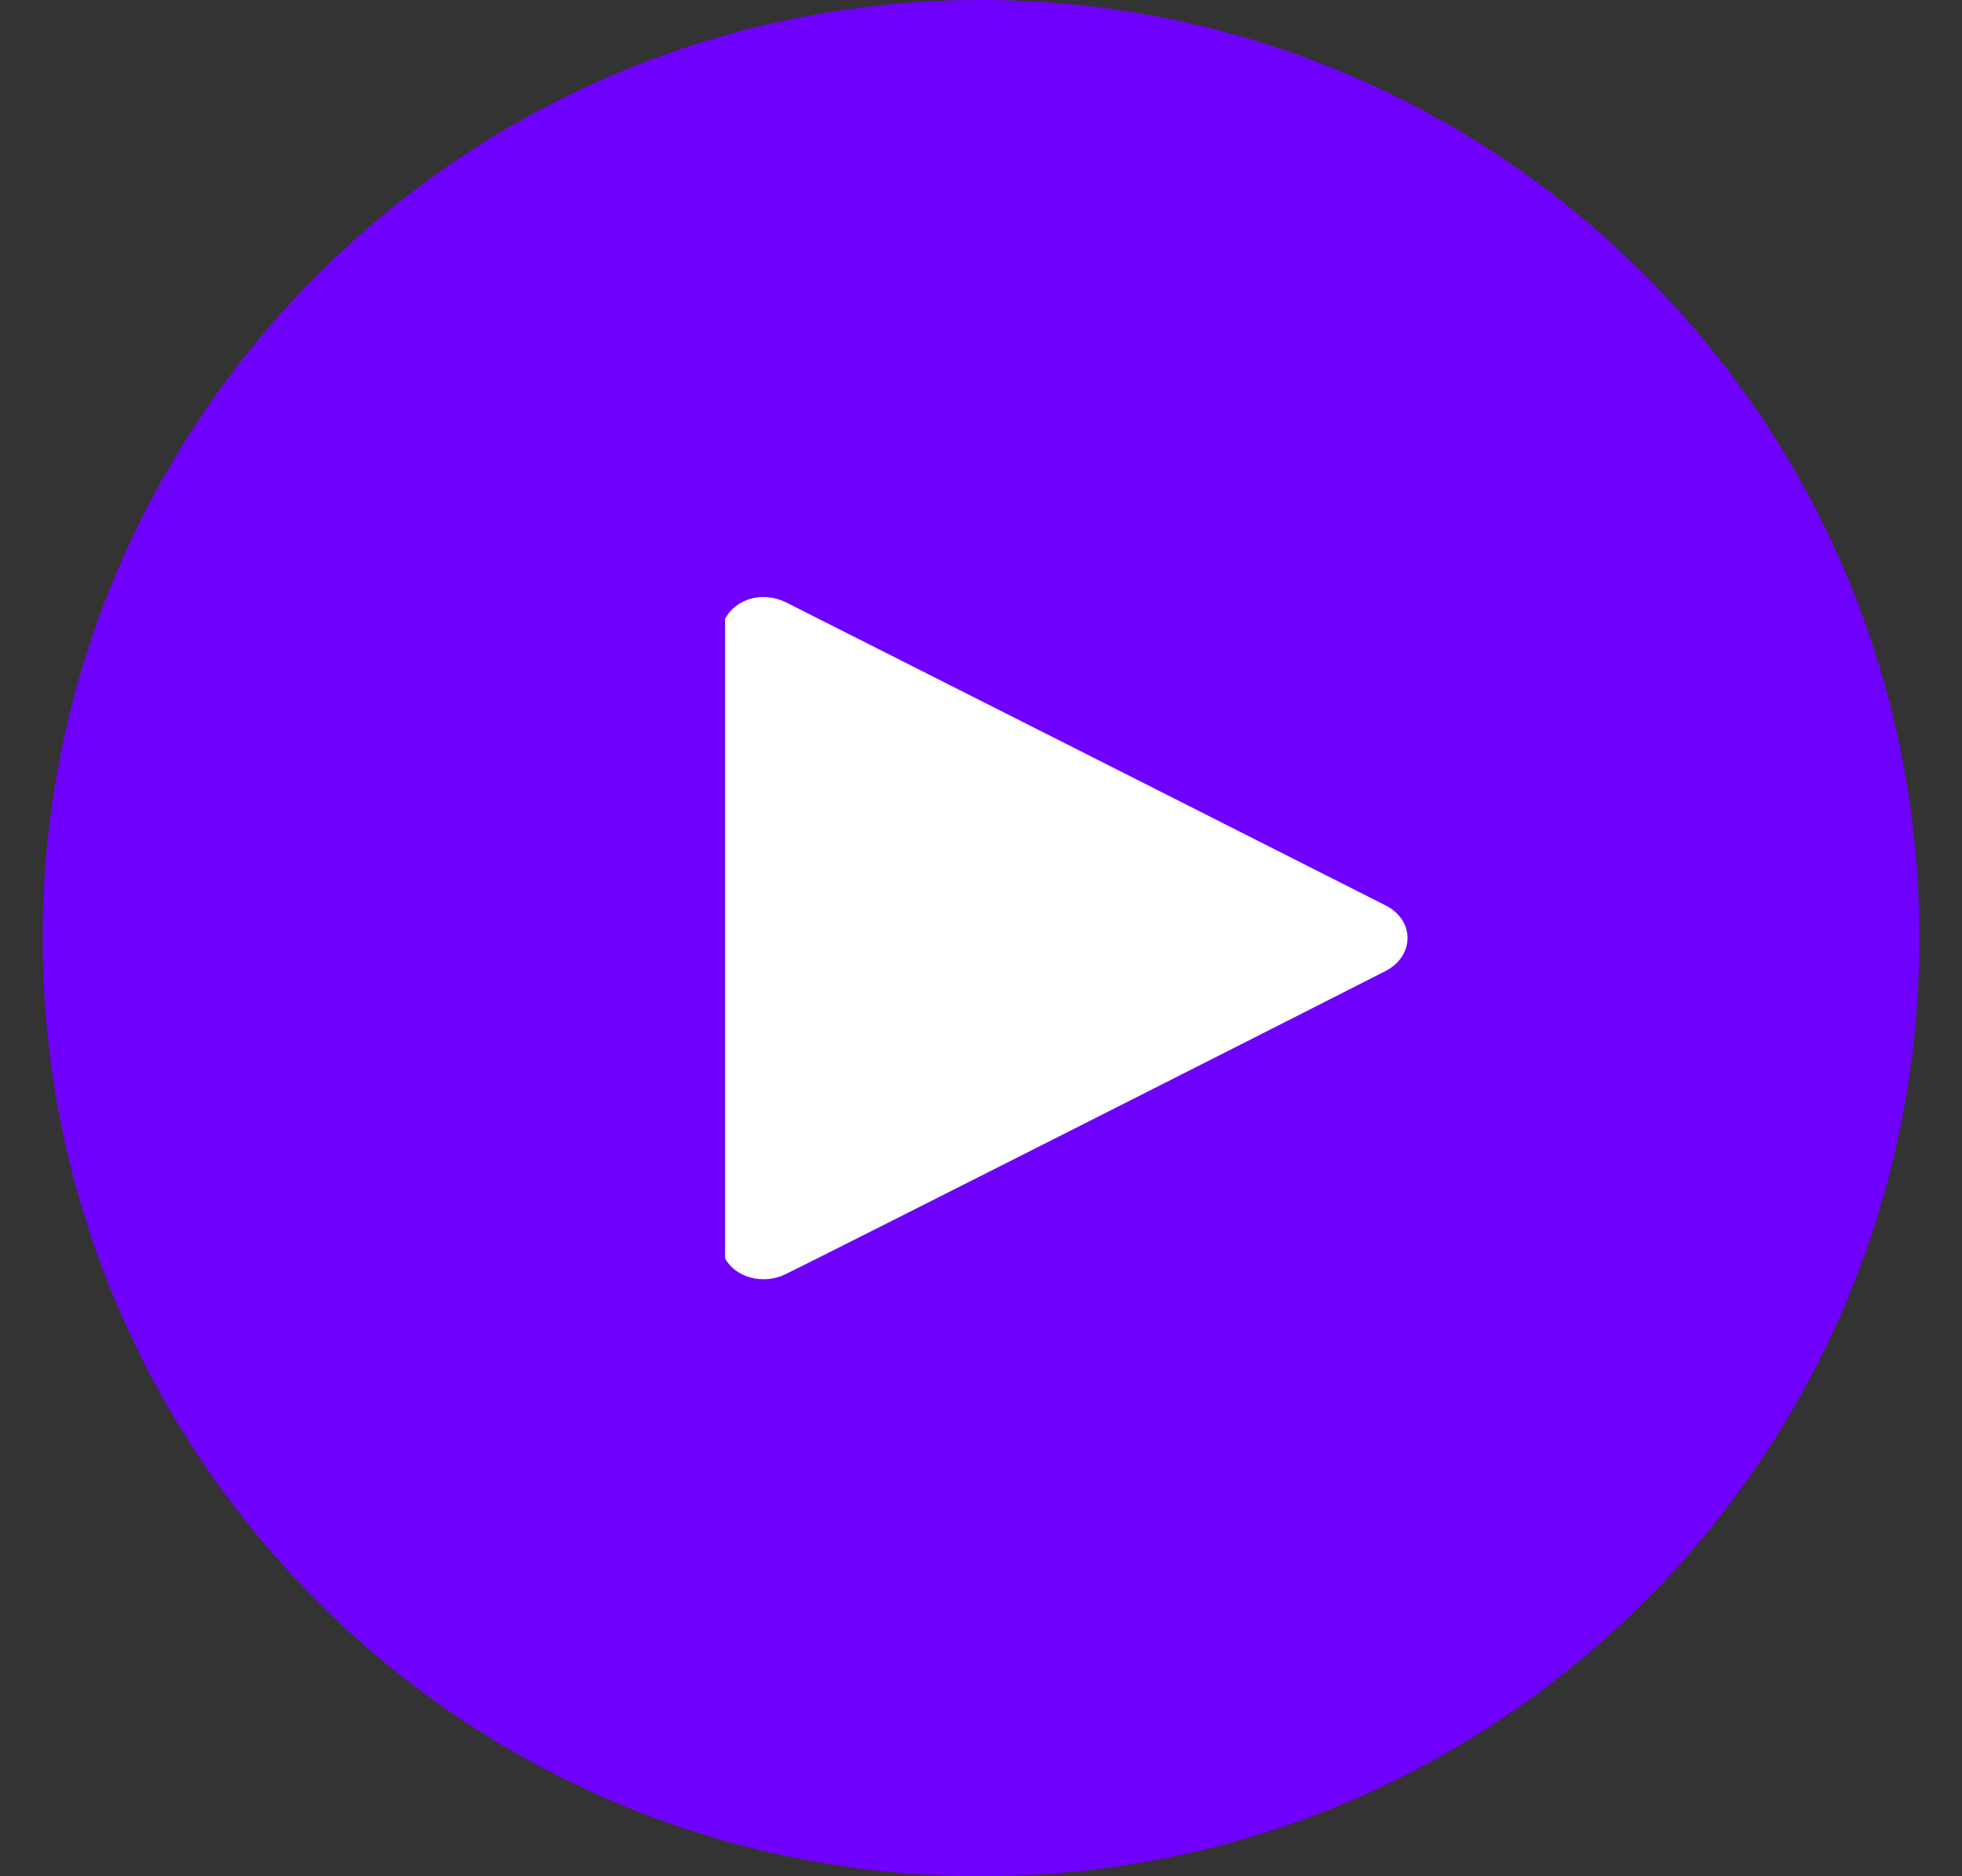
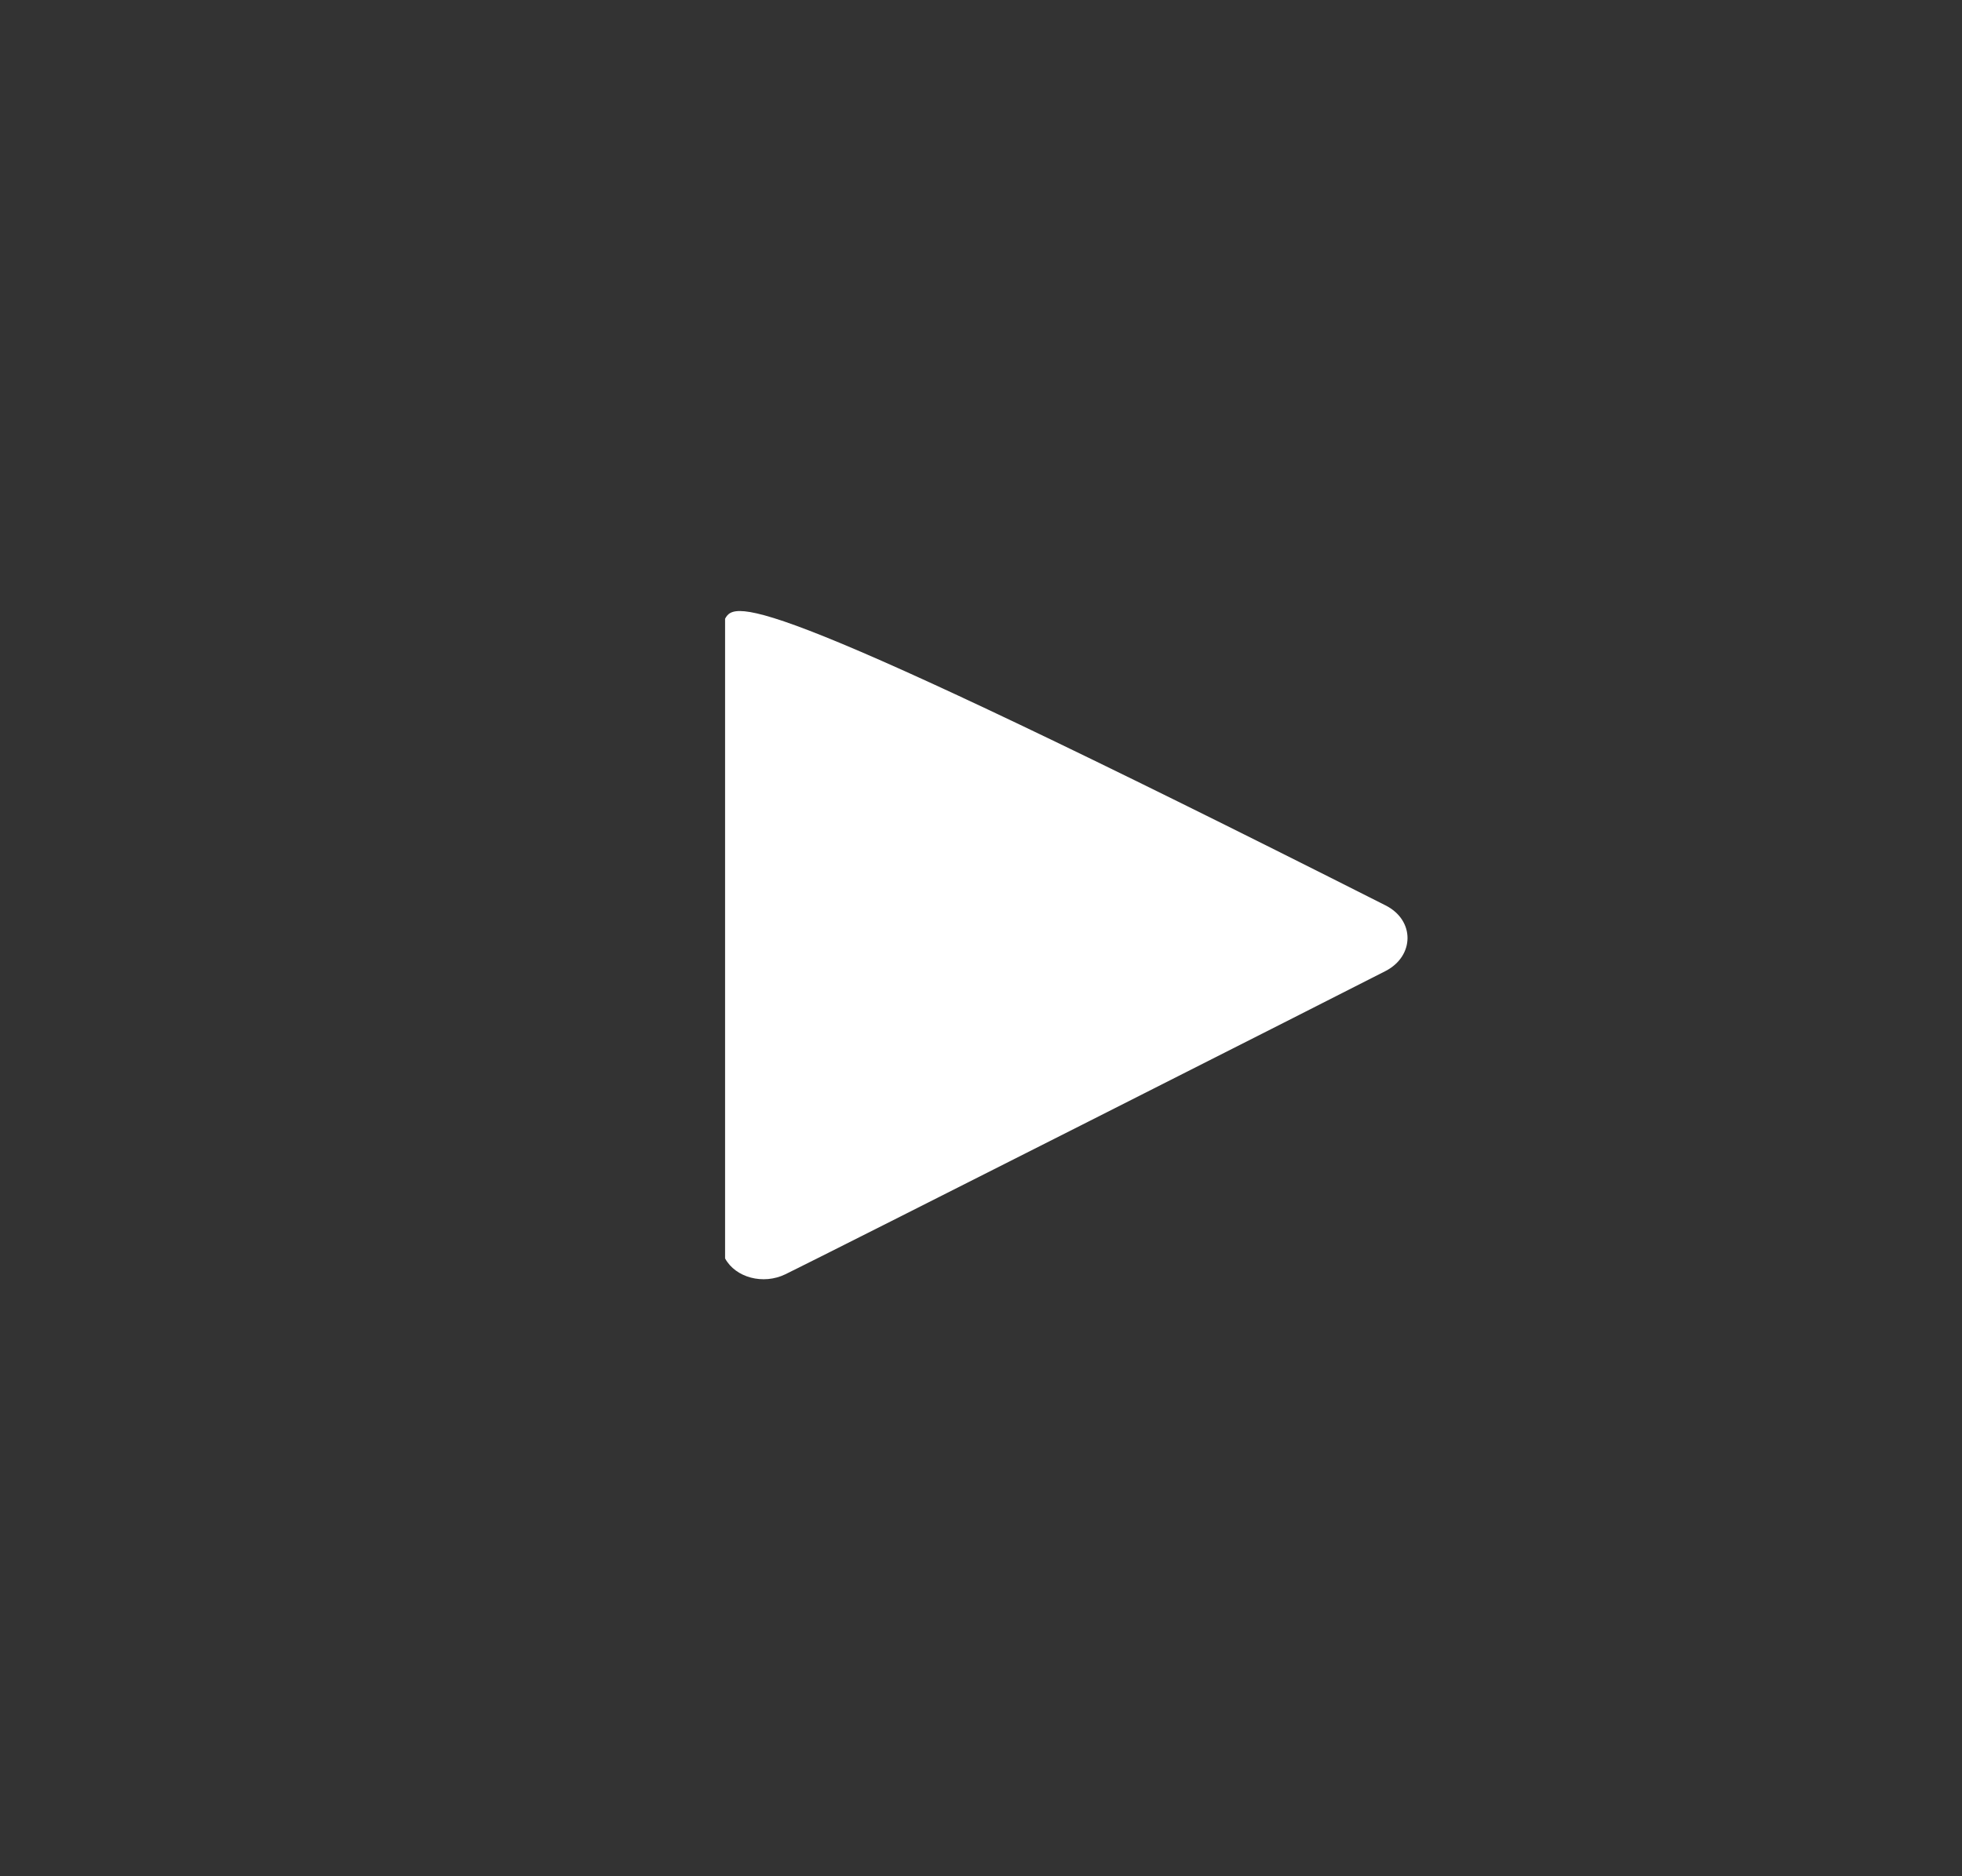
<svg xmlns="http://www.w3.org/2000/svg" width="23" height="22" viewBox="0 0 23 22" fill="none">
  <rect x="0" y="0" width="23" height="22" fill="#333333" stroke="none" />
-   <path fill-rule="evenodd" clip-rule="evenodd" d="M11.5 22C17.575 22 22.5 17.075 22.5 11C22.5 4.925 17.575 0 11.5 0C5.425 0 0.5 4.925 0.5 11C0.5 17.075 5.425 22 11.5 22Z" fill="#7000FD" />
-   <path fill-rule="evenodd" clip-rule="evenodd" d="M16.242 10.616C15.715 10.348 9.533 7.223 9.224 7.068C8.92 6.916 8.617 7.037 8.5 7.255V14.756C8.622 14.98 8.946 15.069 9.208 14.941C9.657 14.723 15.863 11.582 16.242 11.386C16.583 11.21 16.589 10.791 16.242 10.616Z" fill="white" />
+   <path fill-rule="evenodd" clip-rule="evenodd" d="M16.242 10.616C8.92 6.916 8.617 7.037 8.5 7.255V14.756C8.622 14.98 8.946 15.069 9.208 14.941C9.657 14.723 15.863 11.582 16.242 11.386C16.583 11.21 16.589 10.791 16.242 10.616Z" fill="white" />
</svg>